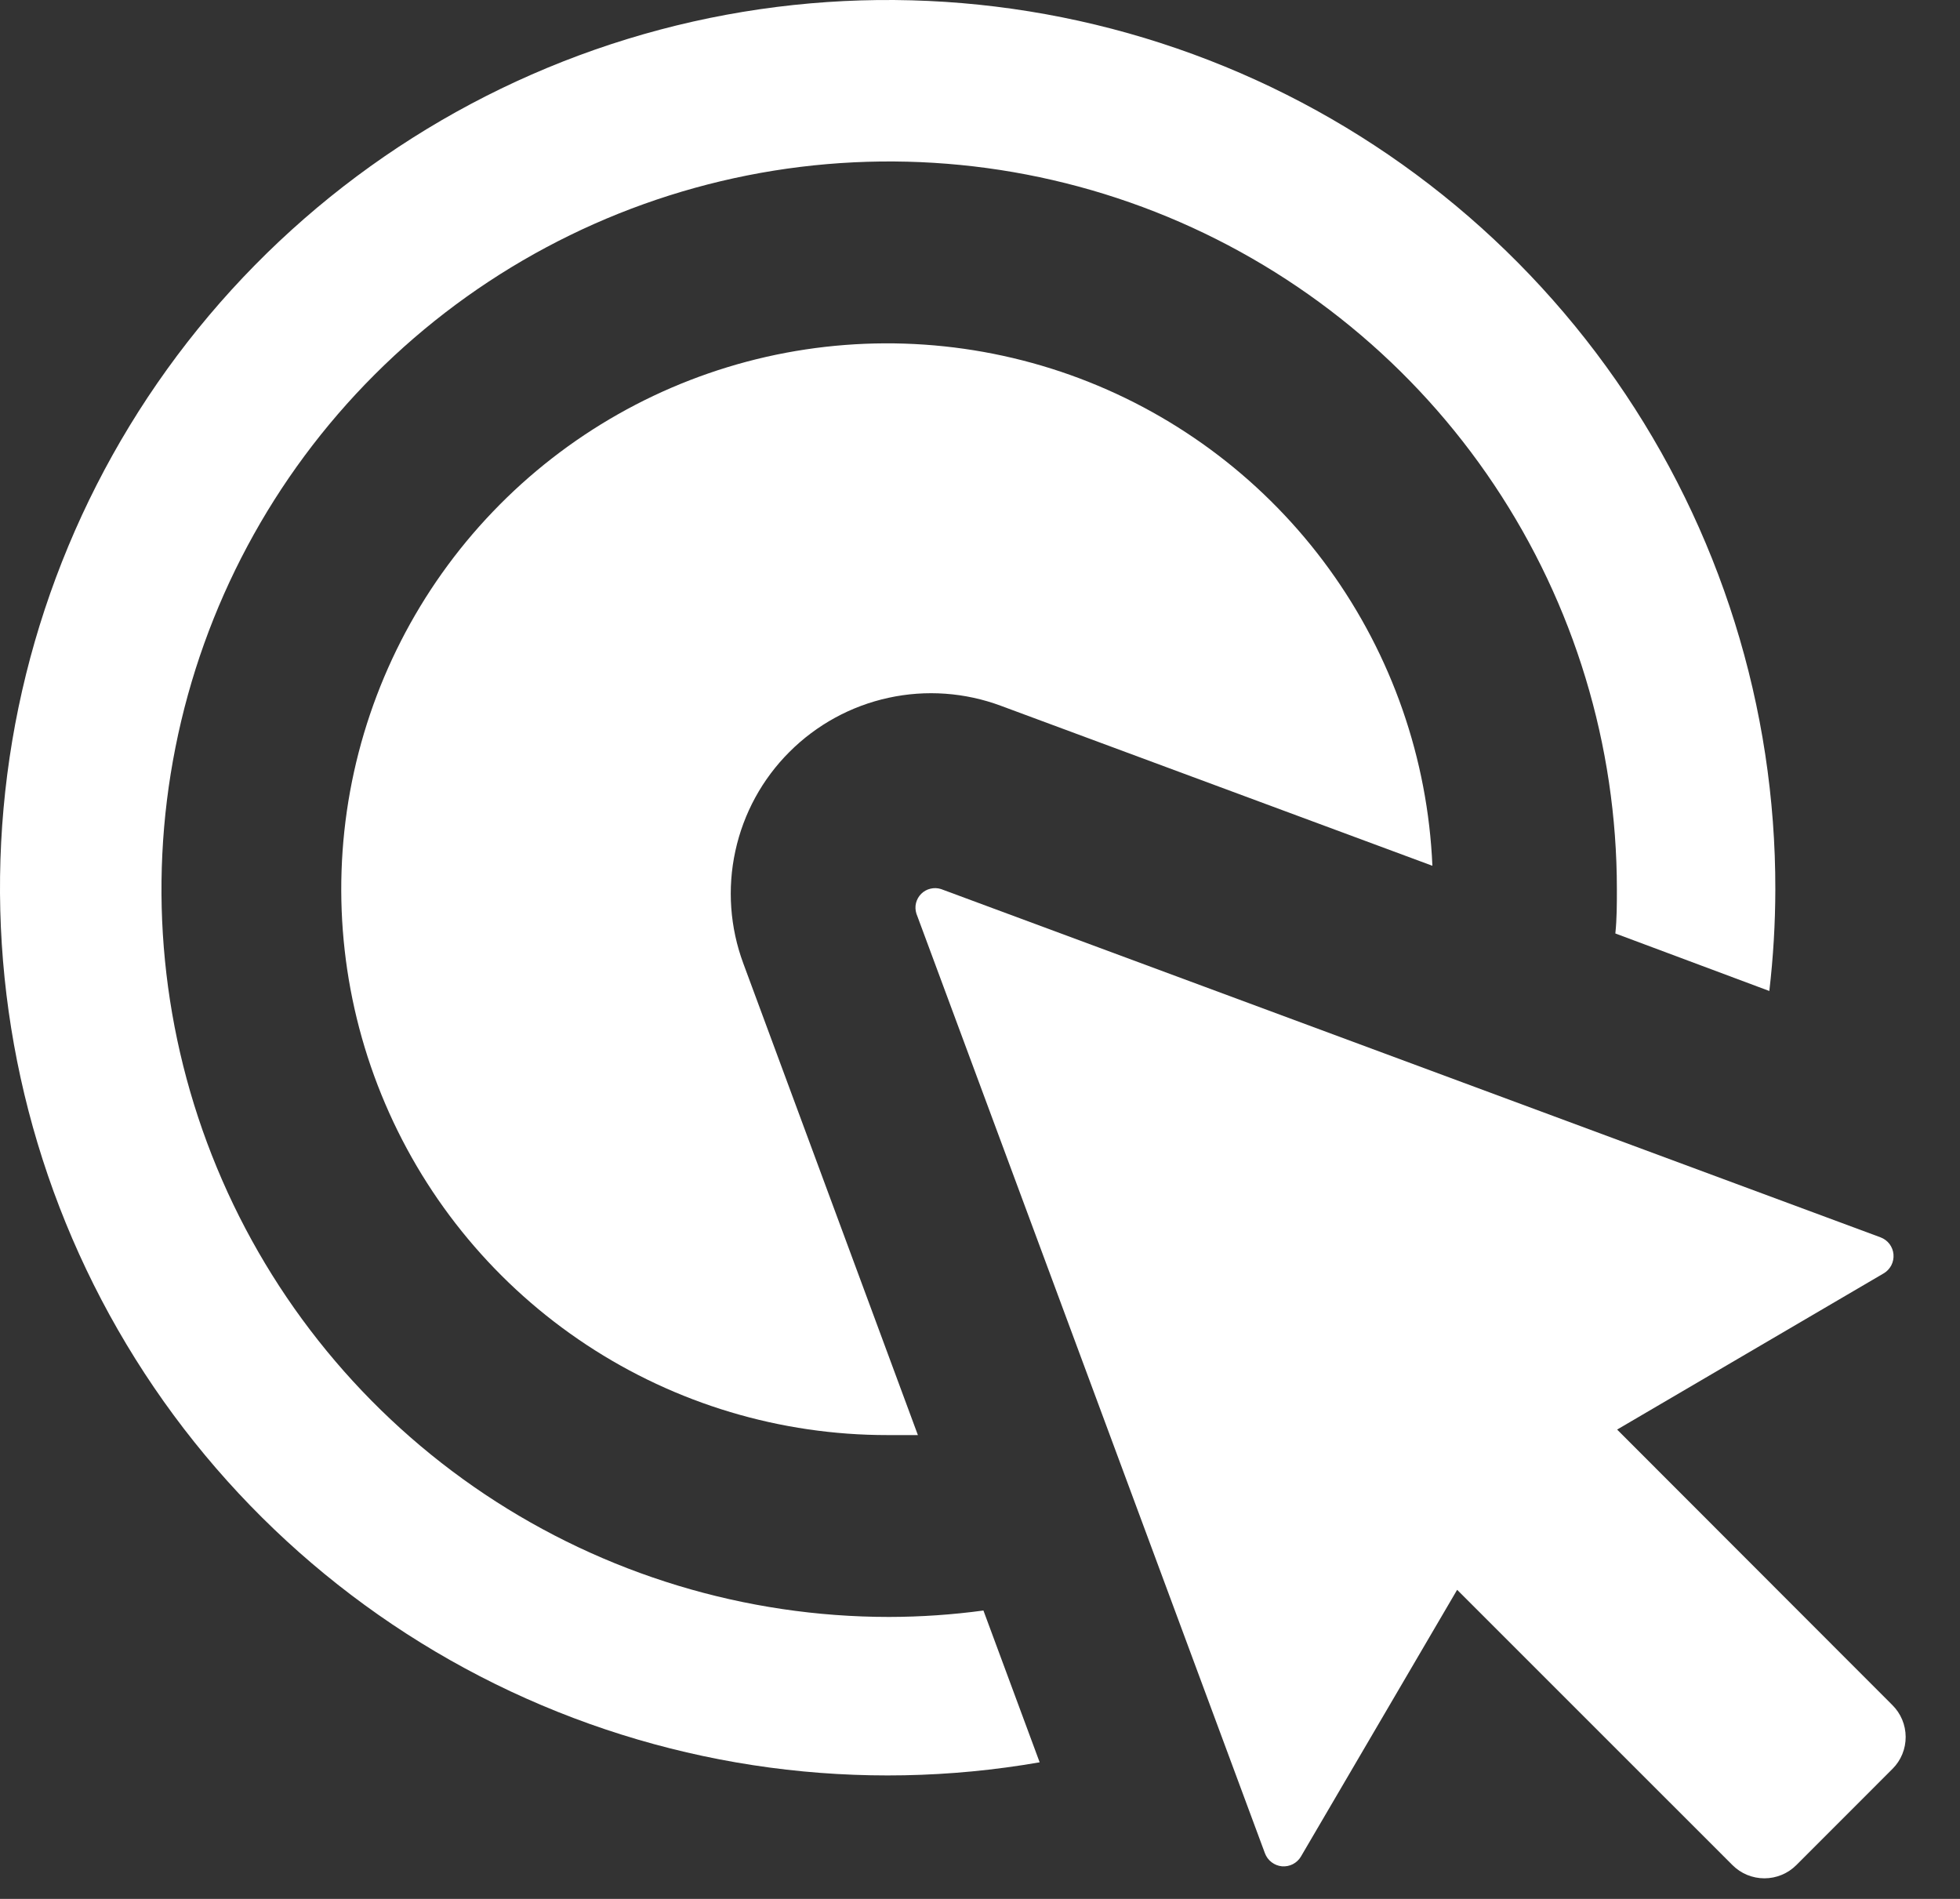
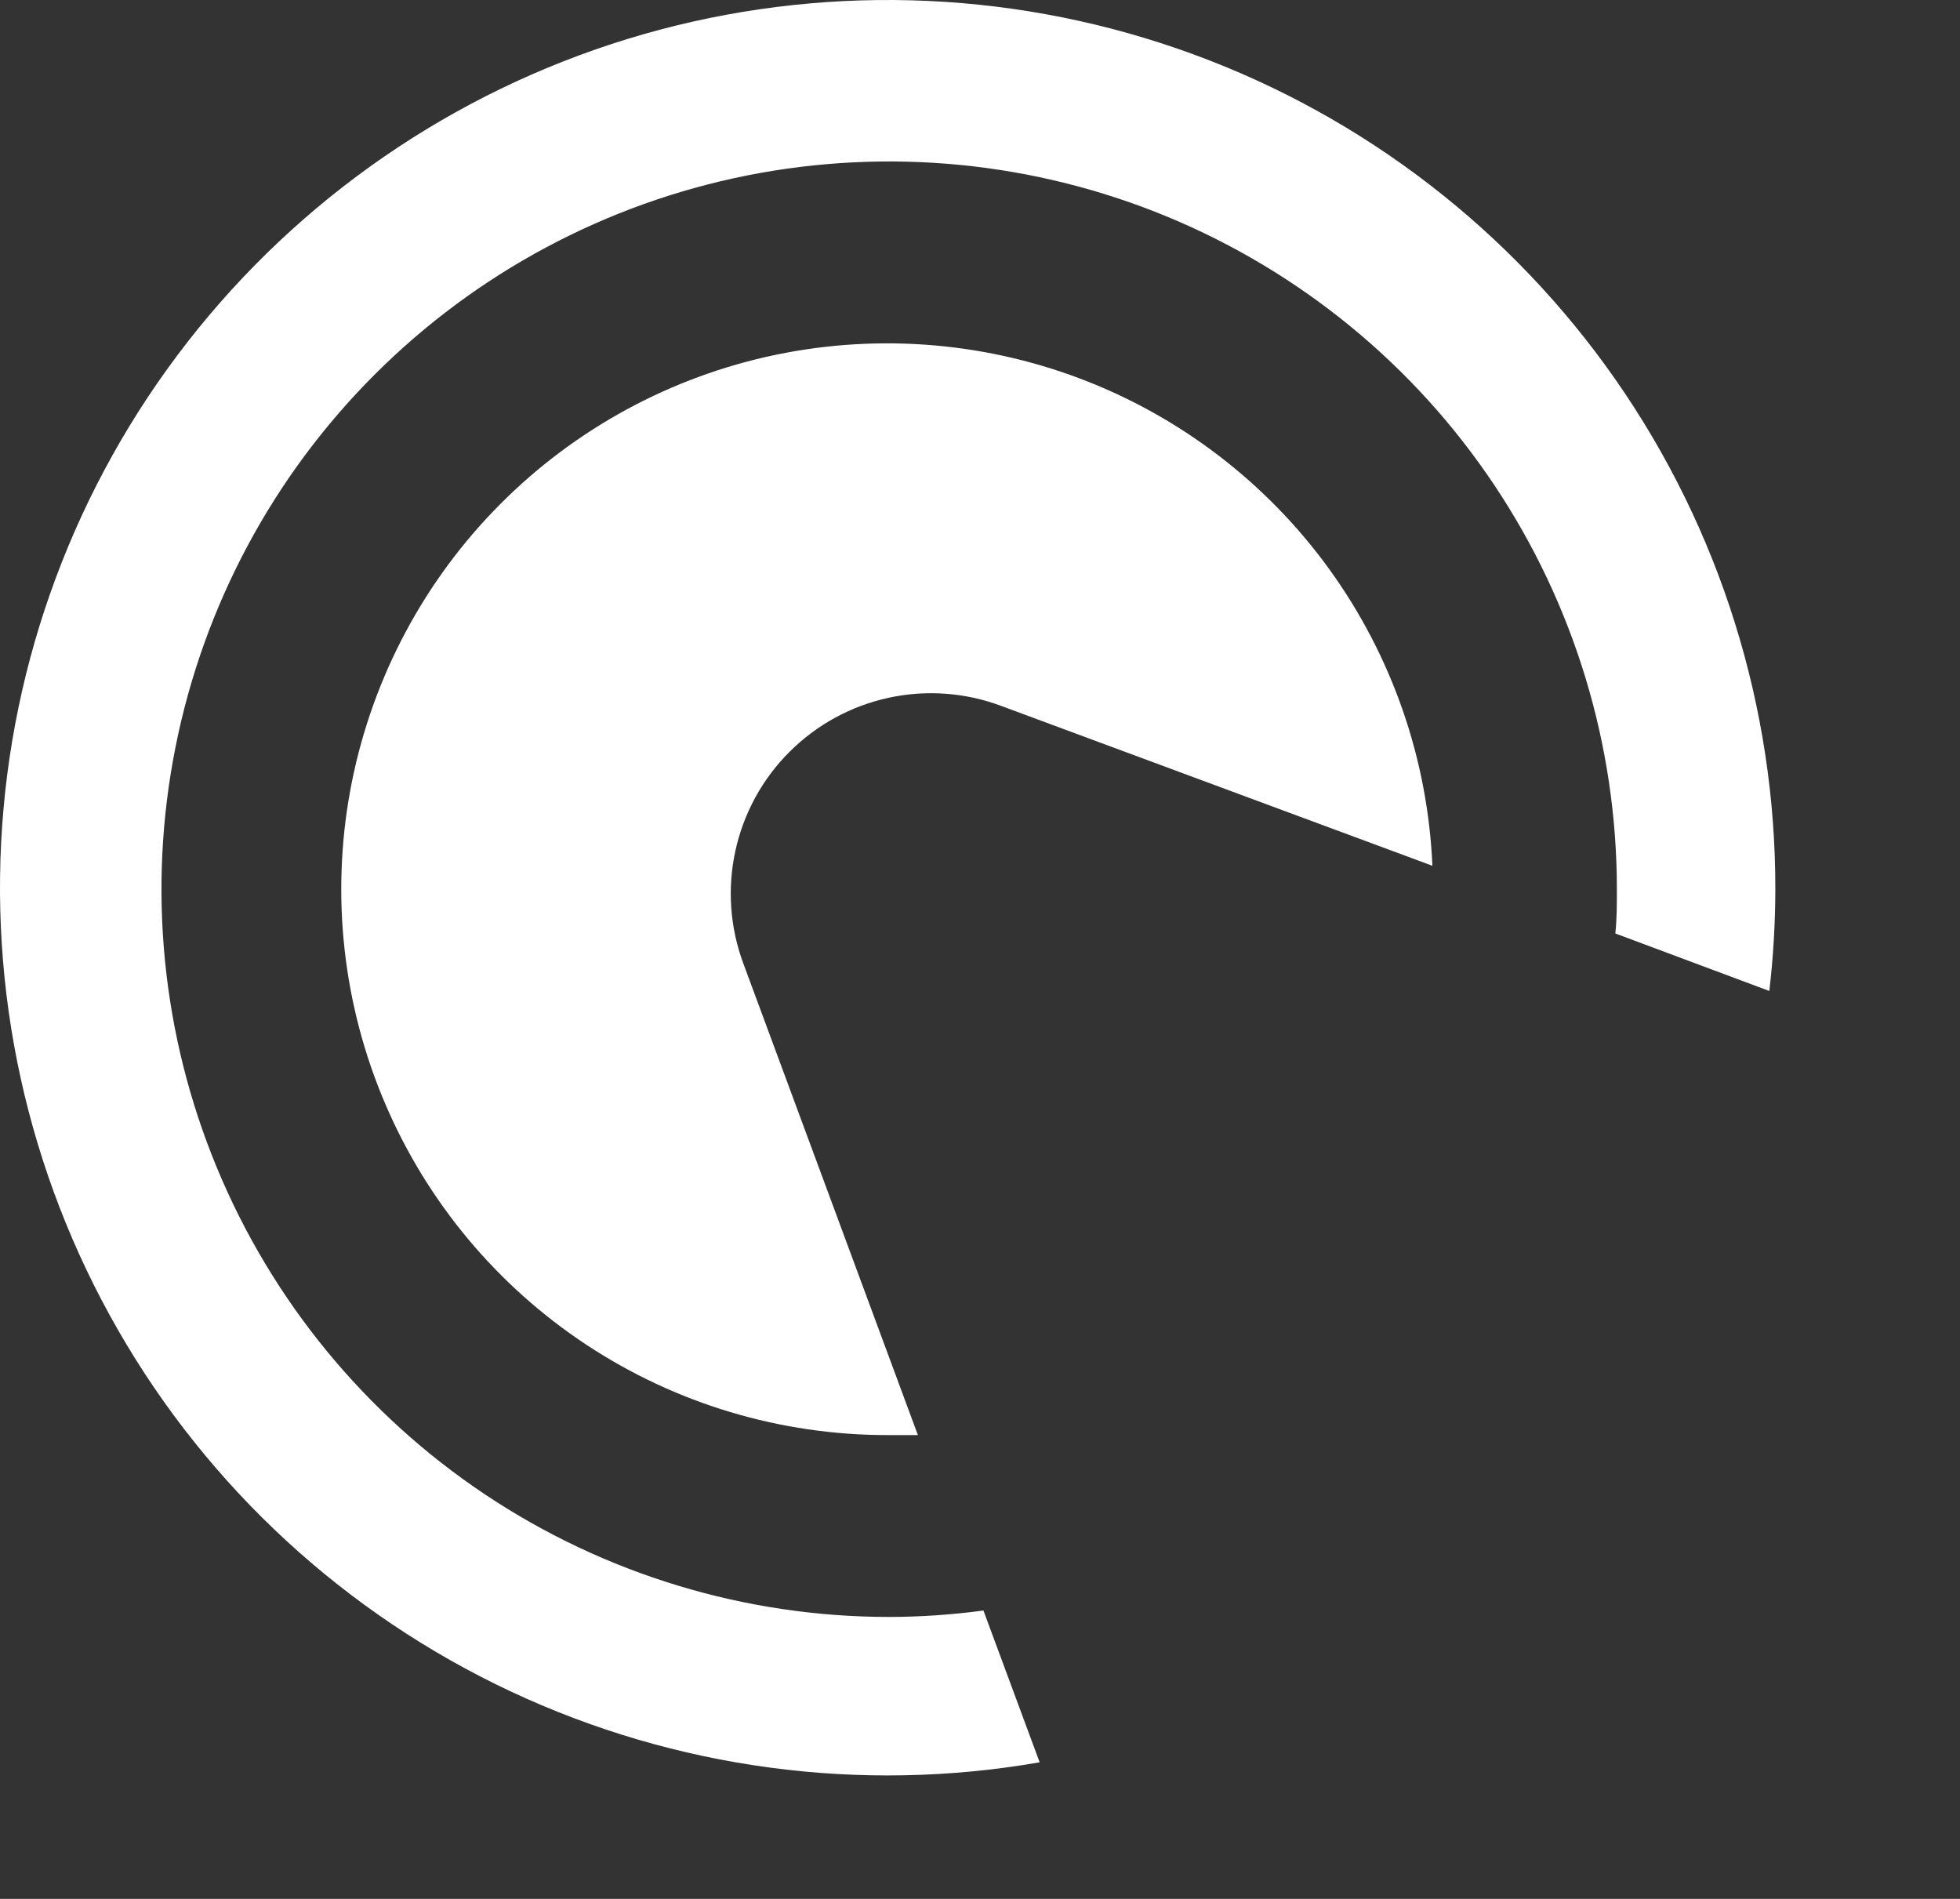
<svg xmlns="http://www.w3.org/2000/svg" width="32" height="31" viewBox="0 0 32 31" fill="none">
  <rect x="0" y="0" width="32" height="31" fill="#333333" stroke="none" />
-   <path d="M30.895 27.835L26.402 23.338L30.754 20.788C30.807 20.757 30.85 20.711 30.879 20.656C30.907 20.601 30.919 20.54 30.914 20.478C30.909 20.416 30.886 20.358 30.849 20.308C30.811 20.259 30.761 20.222 30.703 20.2L15.364 14.514C15.308 14.496 15.248 14.494 15.191 14.508C15.134 14.521 15.081 14.551 15.04 14.592C14.998 14.634 14.969 14.686 14.955 14.743C14.941 14.8 14.944 14.86 14.962 14.916L20.652 30.255C20.674 30.313 20.711 30.364 20.76 30.401C20.809 30.439 20.868 30.462 20.93 30.468C20.991 30.473 21.053 30.461 21.108 30.433C21.163 30.404 21.209 30.361 21.24 30.308L23.79 25.954L28.285 30.448C28.354 30.517 28.435 30.571 28.524 30.608C28.614 30.645 28.71 30.664 28.806 30.664C28.903 30.664 28.999 30.645 29.088 30.608C29.178 30.571 29.259 30.517 29.328 30.448L30.9 28.875C31.038 28.737 31.114 28.549 31.113 28.354C31.112 28.159 31.034 27.972 30.895 27.835Z" fill="white" />
  <path d="M28.887 16.178C28.951 15.629 28.984 15.077 28.985 14.524C28.991 11.55 28.082 8.646 26.382 6.206C24.681 3.766 22.272 1.908 19.479 0.885C16.687 -0.138 13.647 -0.278 10.773 0.485C7.899 1.249 5.329 2.878 3.412 5.151C1.495 7.425 0.324 10.234 0.058 13.196C-0.208 16.158 0.444 19.13 1.925 21.709C3.405 24.288 5.644 26.349 8.336 27.612C11.028 28.875 14.044 29.28 16.974 28.77L16.056 26.292C15.546 26.361 15.032 26.396 14.517 26.397C12.167 26.397 9.87 25.7 7.916 24.395C5.963 23.09 4.44 21.234 3.541 19.063C2.641 16.892 2.406 14.503 2.865 12.199C3.323 9.894 4.454 7.777 6.116 6.116C7.778 4.454 9.894 3.323 12.199 2.864C14.504 2.406 16.892 2.641 19.063 3.54C21.234 4.44 23.09 5.962 24.395 7.916C25.701 9.87 26.398 12.167 26.398 14.517C26.398 14.762 26.398 15 26.373 15.239L28.887 16.178Z" fill="white" />
  <path d="M12.136 15.729C11.918 15.142 11.872 14.504 12.006 13.892C12.139 13.279 12.445 12.718 12.889 12.275C13.332 11.832 13.893 11.525 14.505 11.392C15.118 11.258 15.756 11.304 16.343 11.523L23.386 14.134C23.311 12.389 22.725 10.705 21.701 9.29C20.677 7.876 19.259 6.793 17.625 6.177C15.991 5.562 14.212 5.44 12.509 5.826C10.806 6.213 9.254 7.092 8.046 8.354C6.838 9.615 6.028 11.204 5.715 12.922C5.403 14.64 5.602 16.413 6.289 18.019C6.975 19.625 8.118 20.993 9.576 21.955C11.034 22.917 12.742 23.429 14.489 23.428C14.657 23.428 14.839 23.428 14.986 23.428L12.136 15.729Z" fill="white" />
</svg>